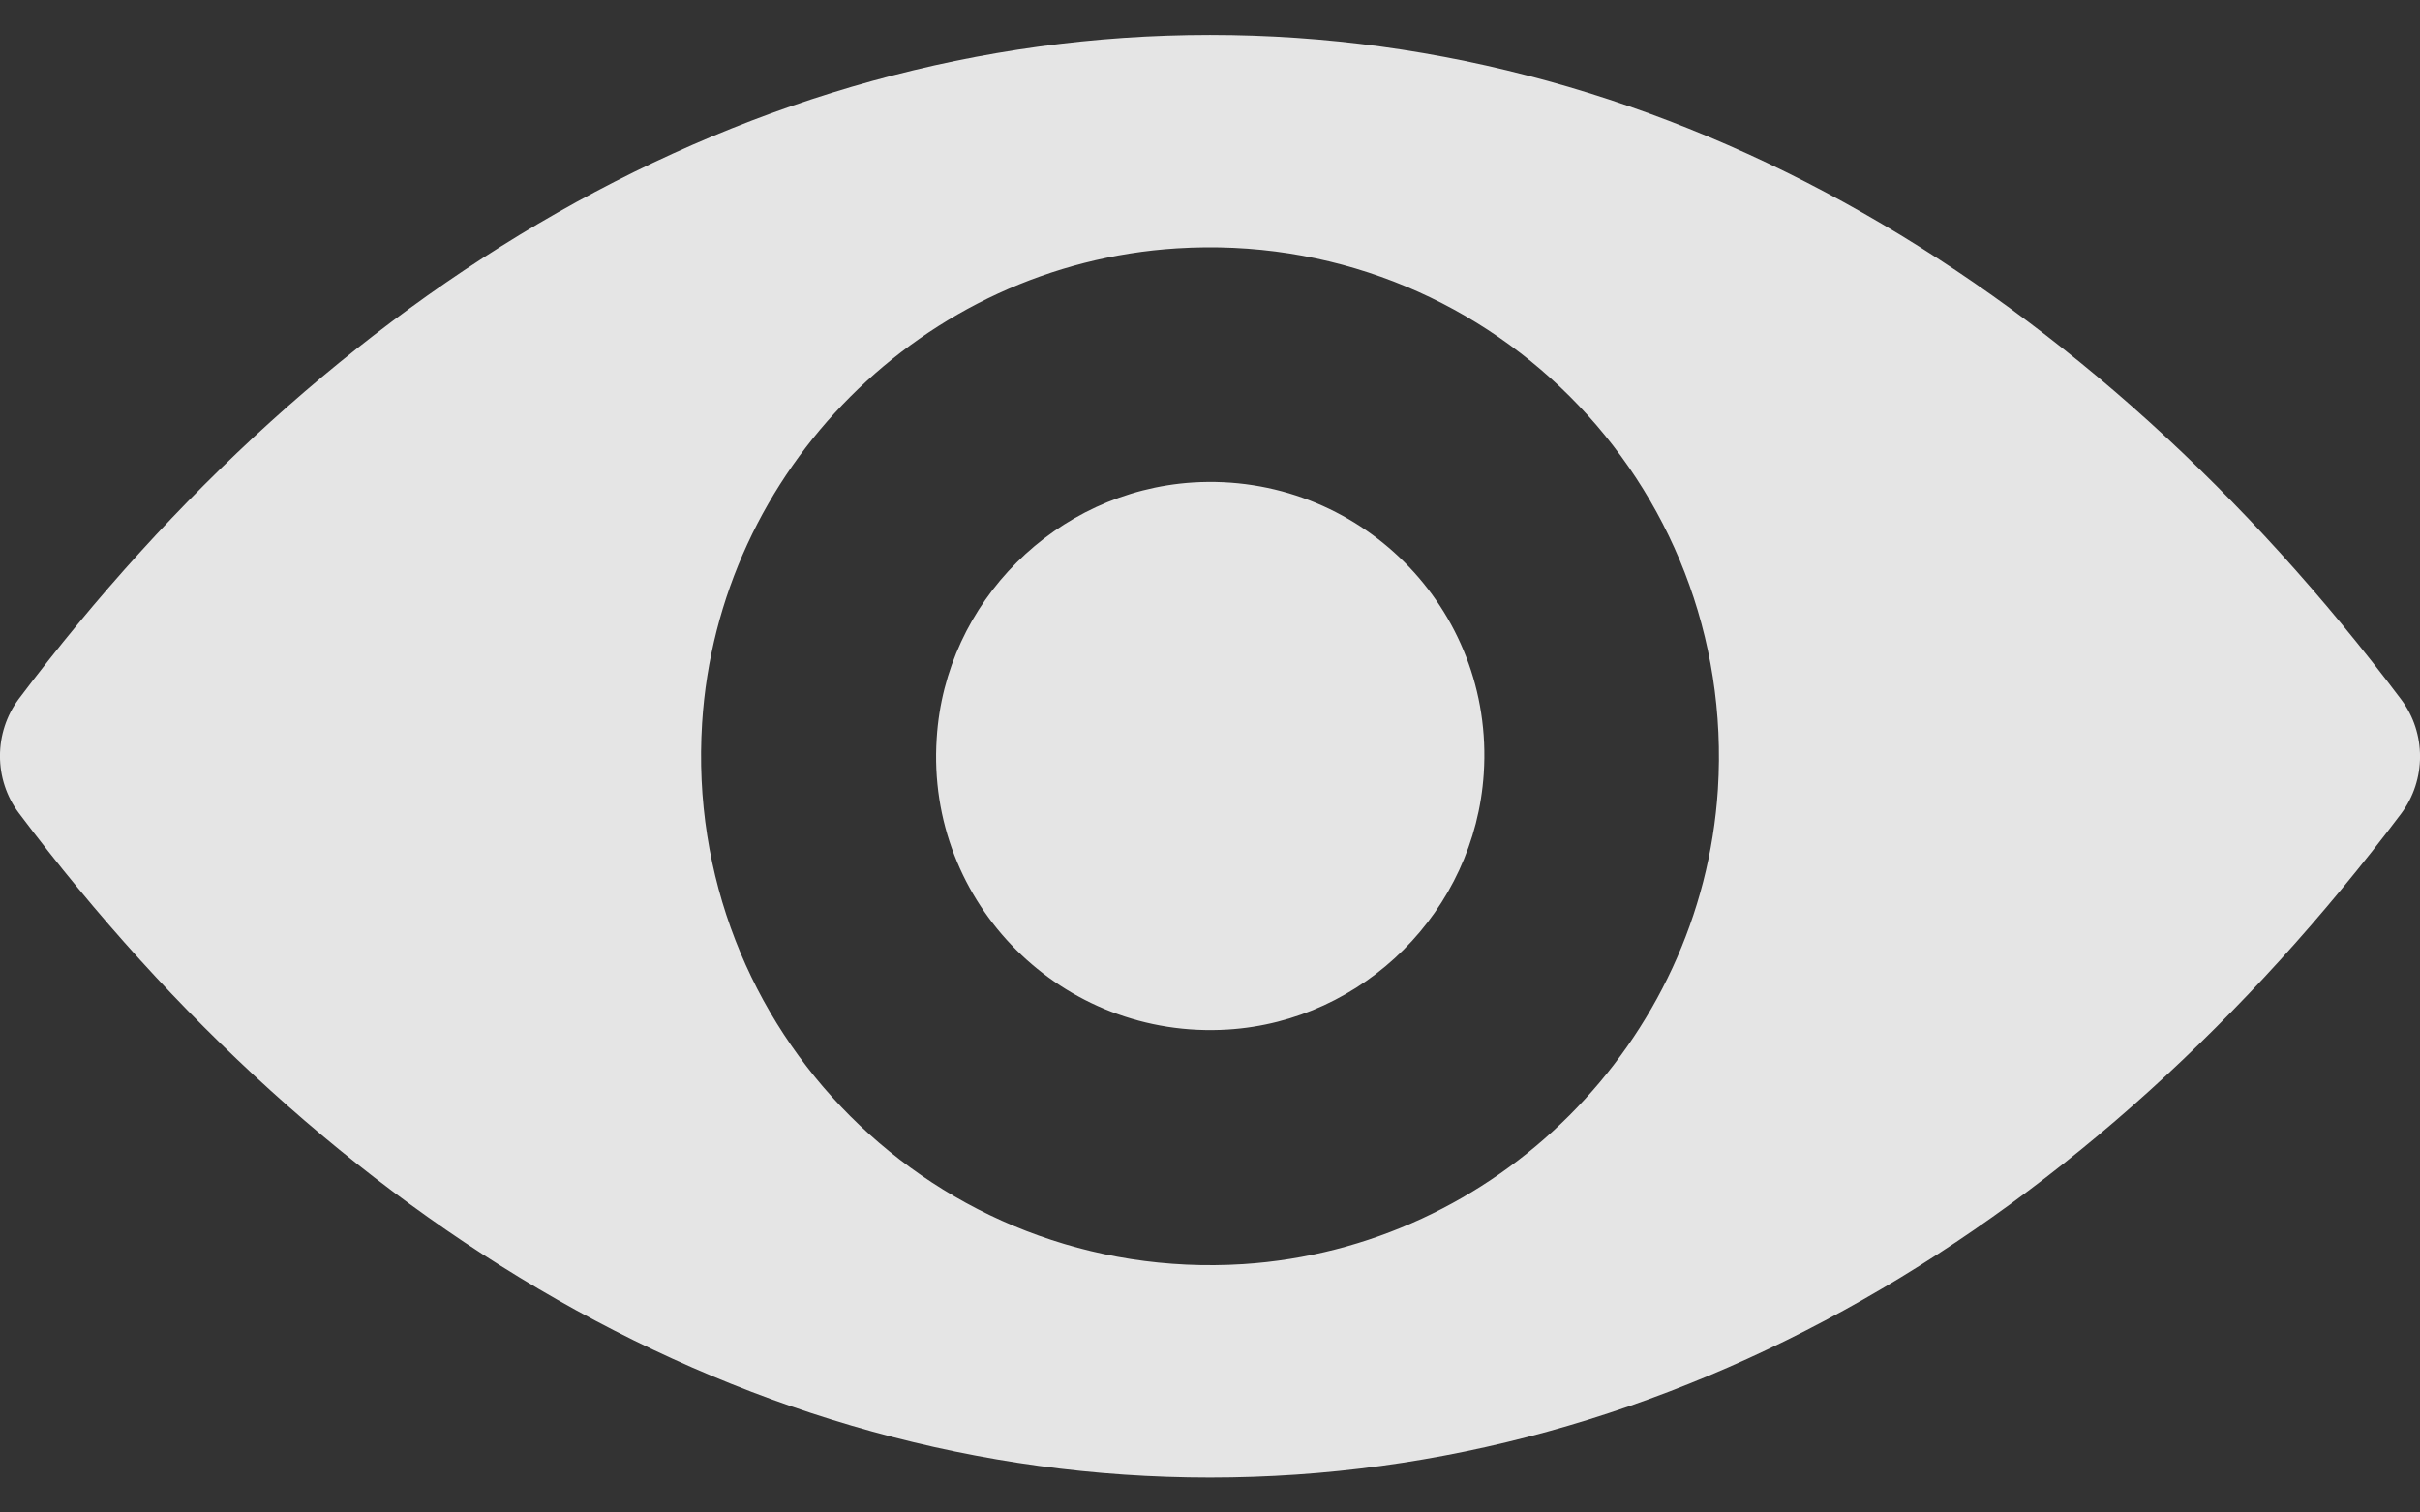
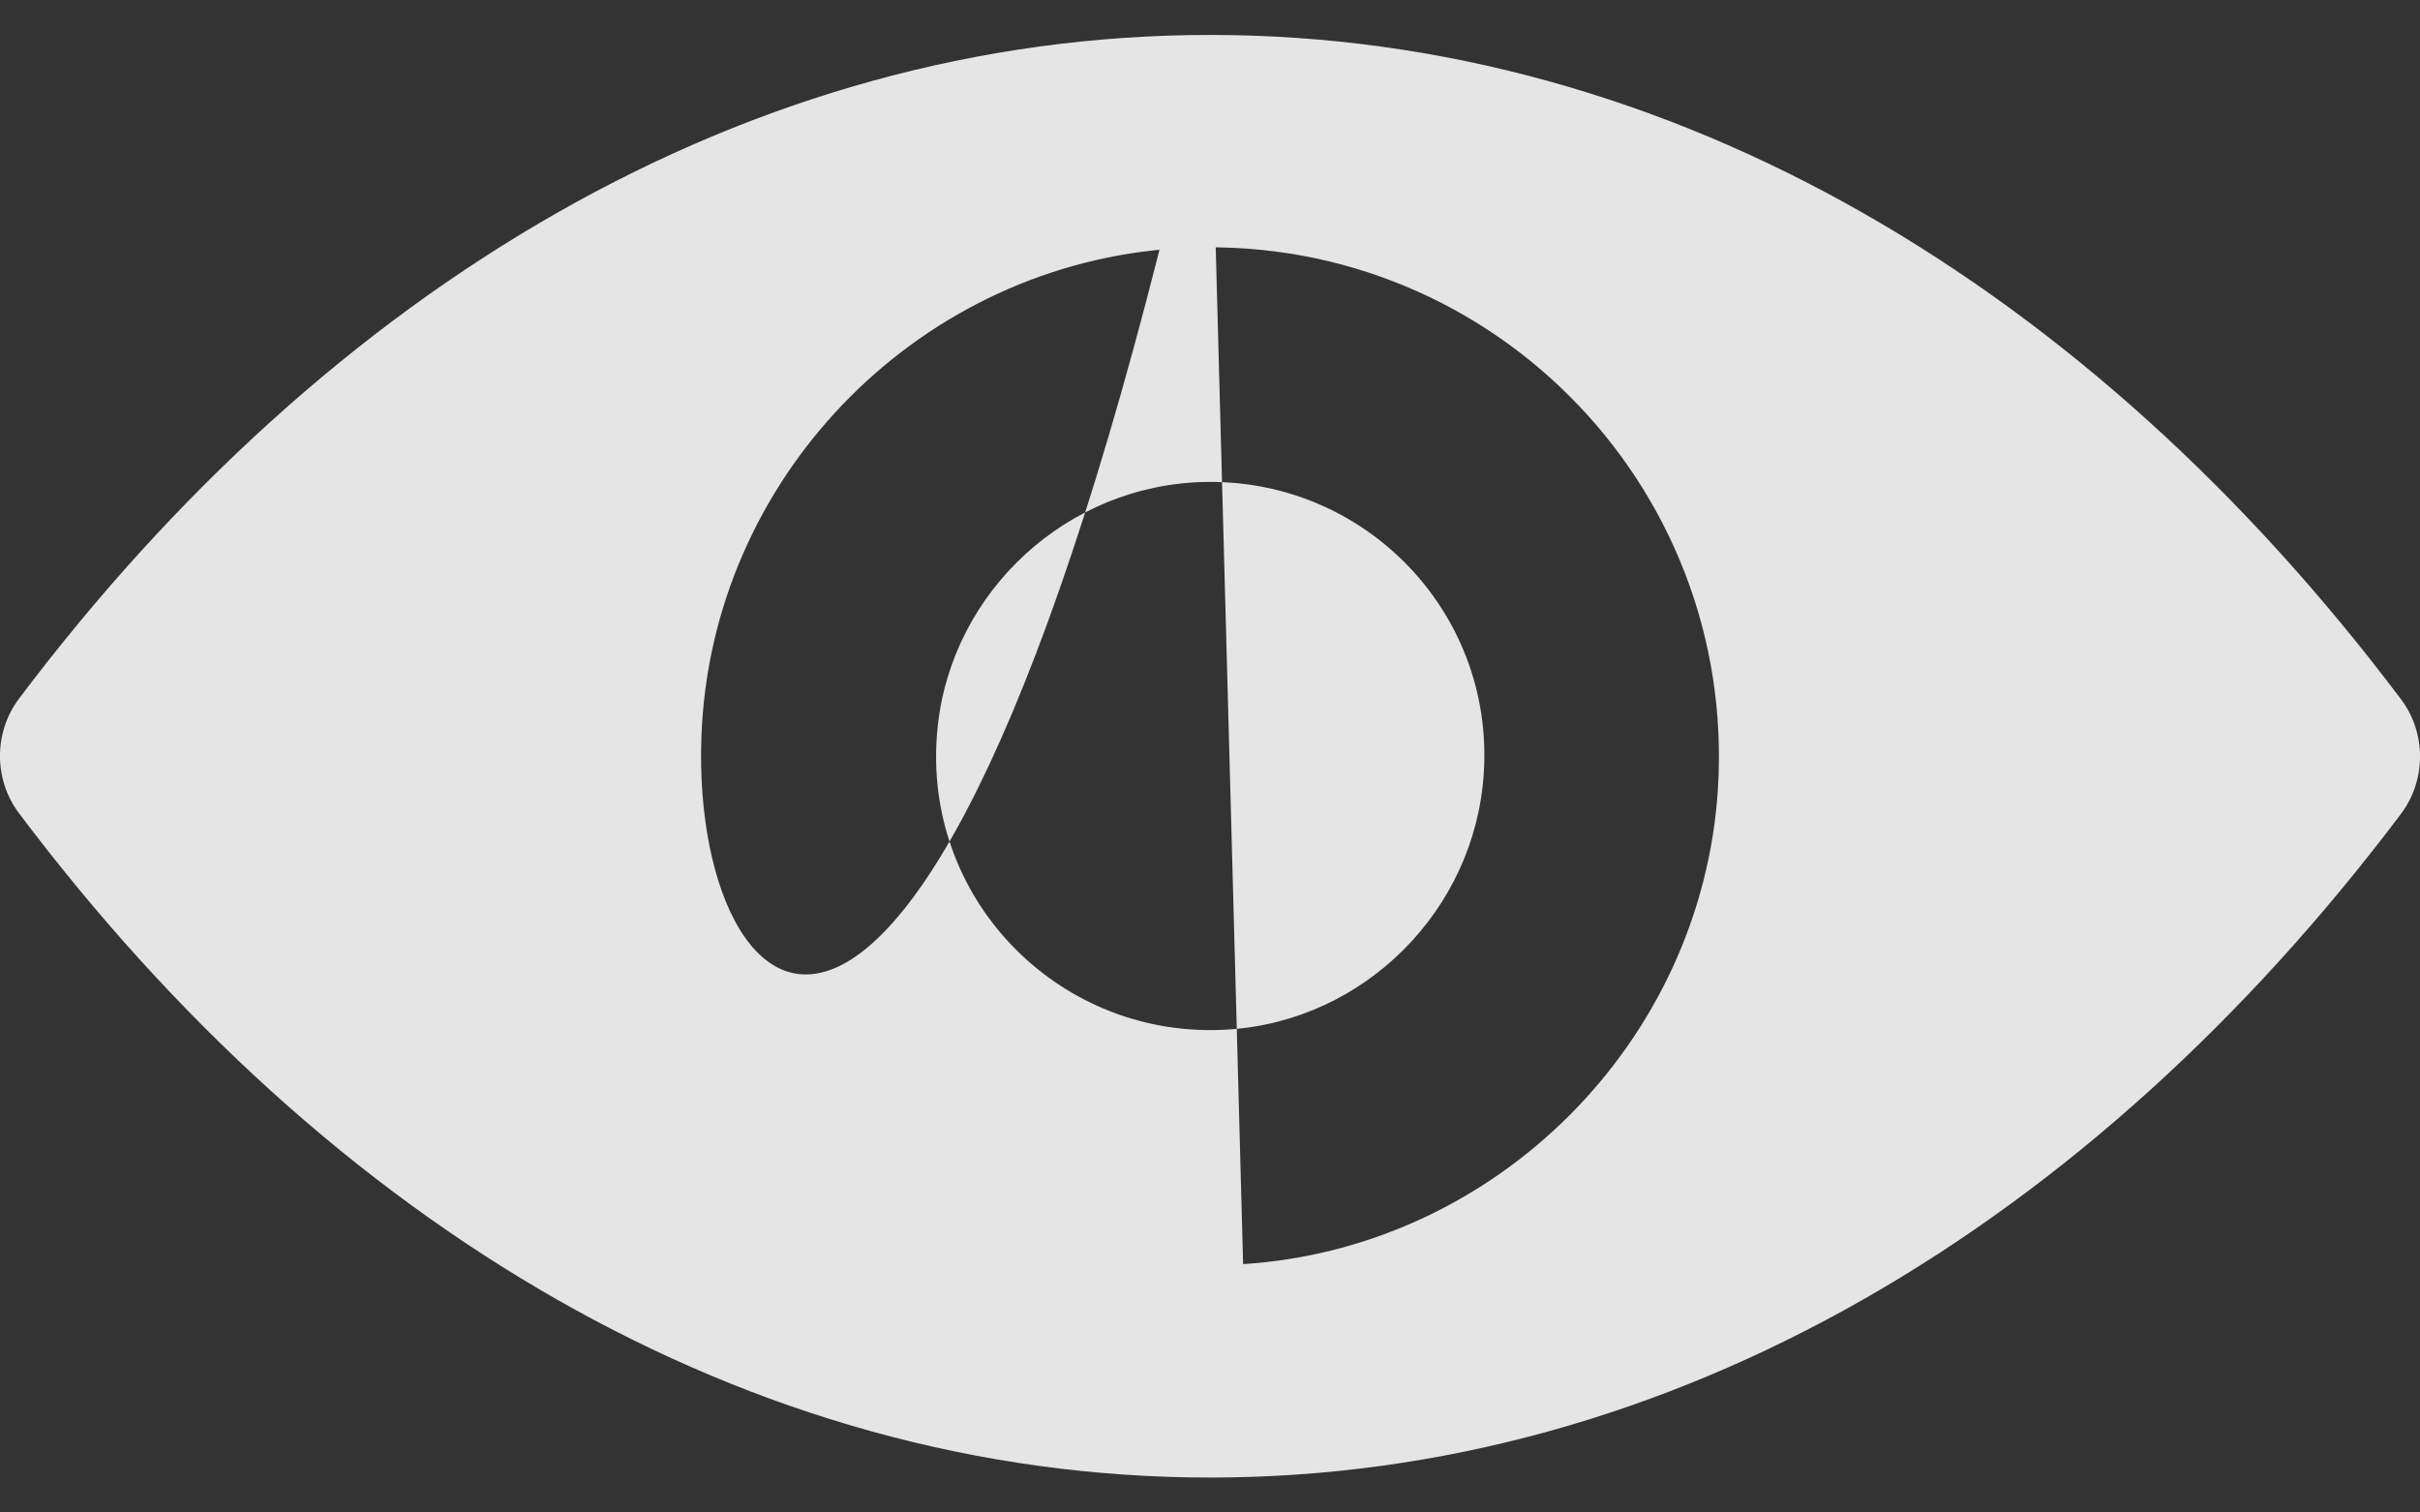
<svg xmlns="http://www.w3.org/2000/svg" width="16" height="10" viewBox="0 0 16 10" fill="none">
  <rect x="0" y="0" width="16" height="10" fill="#333333" stroke="none" />
-   <path d="M8 0.231C4.943 0.231 2.171 1.904 0.125 4.62C-0.042 4.843 -0.042 5.154 0.125 5.376C2.171 8.096 4.943 9.769 8 9.769C11.057 9.769 13.829 8.096 15.875 5.38C16.042 5.157 16.042 4.846 15.875 4.624C13.829 1.904 11.057 0.231 8 0.231ZM8.219 8.358C6.19 8.486 4.514 6.813 4.642 4.781C4.747 3.105 6.105 1.747 7.781 1.642C9.81 1.514 11.486 3.187 11.358 5.219C11.25 6.892 9.892 8.25 8.219 8.358ZM8.118 6.807C7.025 6.875 6.121 5.975 6.193 4.882C6.249 3.979 6.982 3.249 7.885 3.19C8.979 3.121 9.882 4.021 9.81 5.114C9.751 6.021 9.018 6.751 8.118 6.807Z" fill="white" fill-opacity="0.87" />
+   <path d="M8 0.231C4.943 0.231 2.171 1.904 0.125 4.62C-0.042 4.843 -0.042 5.154 0.125 5.376C2.171 8.096 4.943 9.769 8 9.769C11.057 9.769 13.829 8.096 15.875 5.38C16.042 5.157 16.042 4.846 15.875 4.624C13.829 1.904 11.057 0.231 8 0.231ZC6.19 8.486 4.514 6.813 4.642 4.781C4.747 3.105 6.105 1.747 7.781 1.642C9.81 1.514 11.486 3.187 11.358 5.219C11.25 6.892 9.892 8.25 8.219 8.358ZM8.118 6.807C7.025 6.875 6.121 5.975 6.193 4.882C6.249 3.979 6.982 3.249 7.885 3.19C8.979 3.121 9.882 4.021 9.81 5.114C9.751 6.021 9.018 6.751 8.118 6.807Z" fill="white" fill-opacity="0.87" />
</svg>